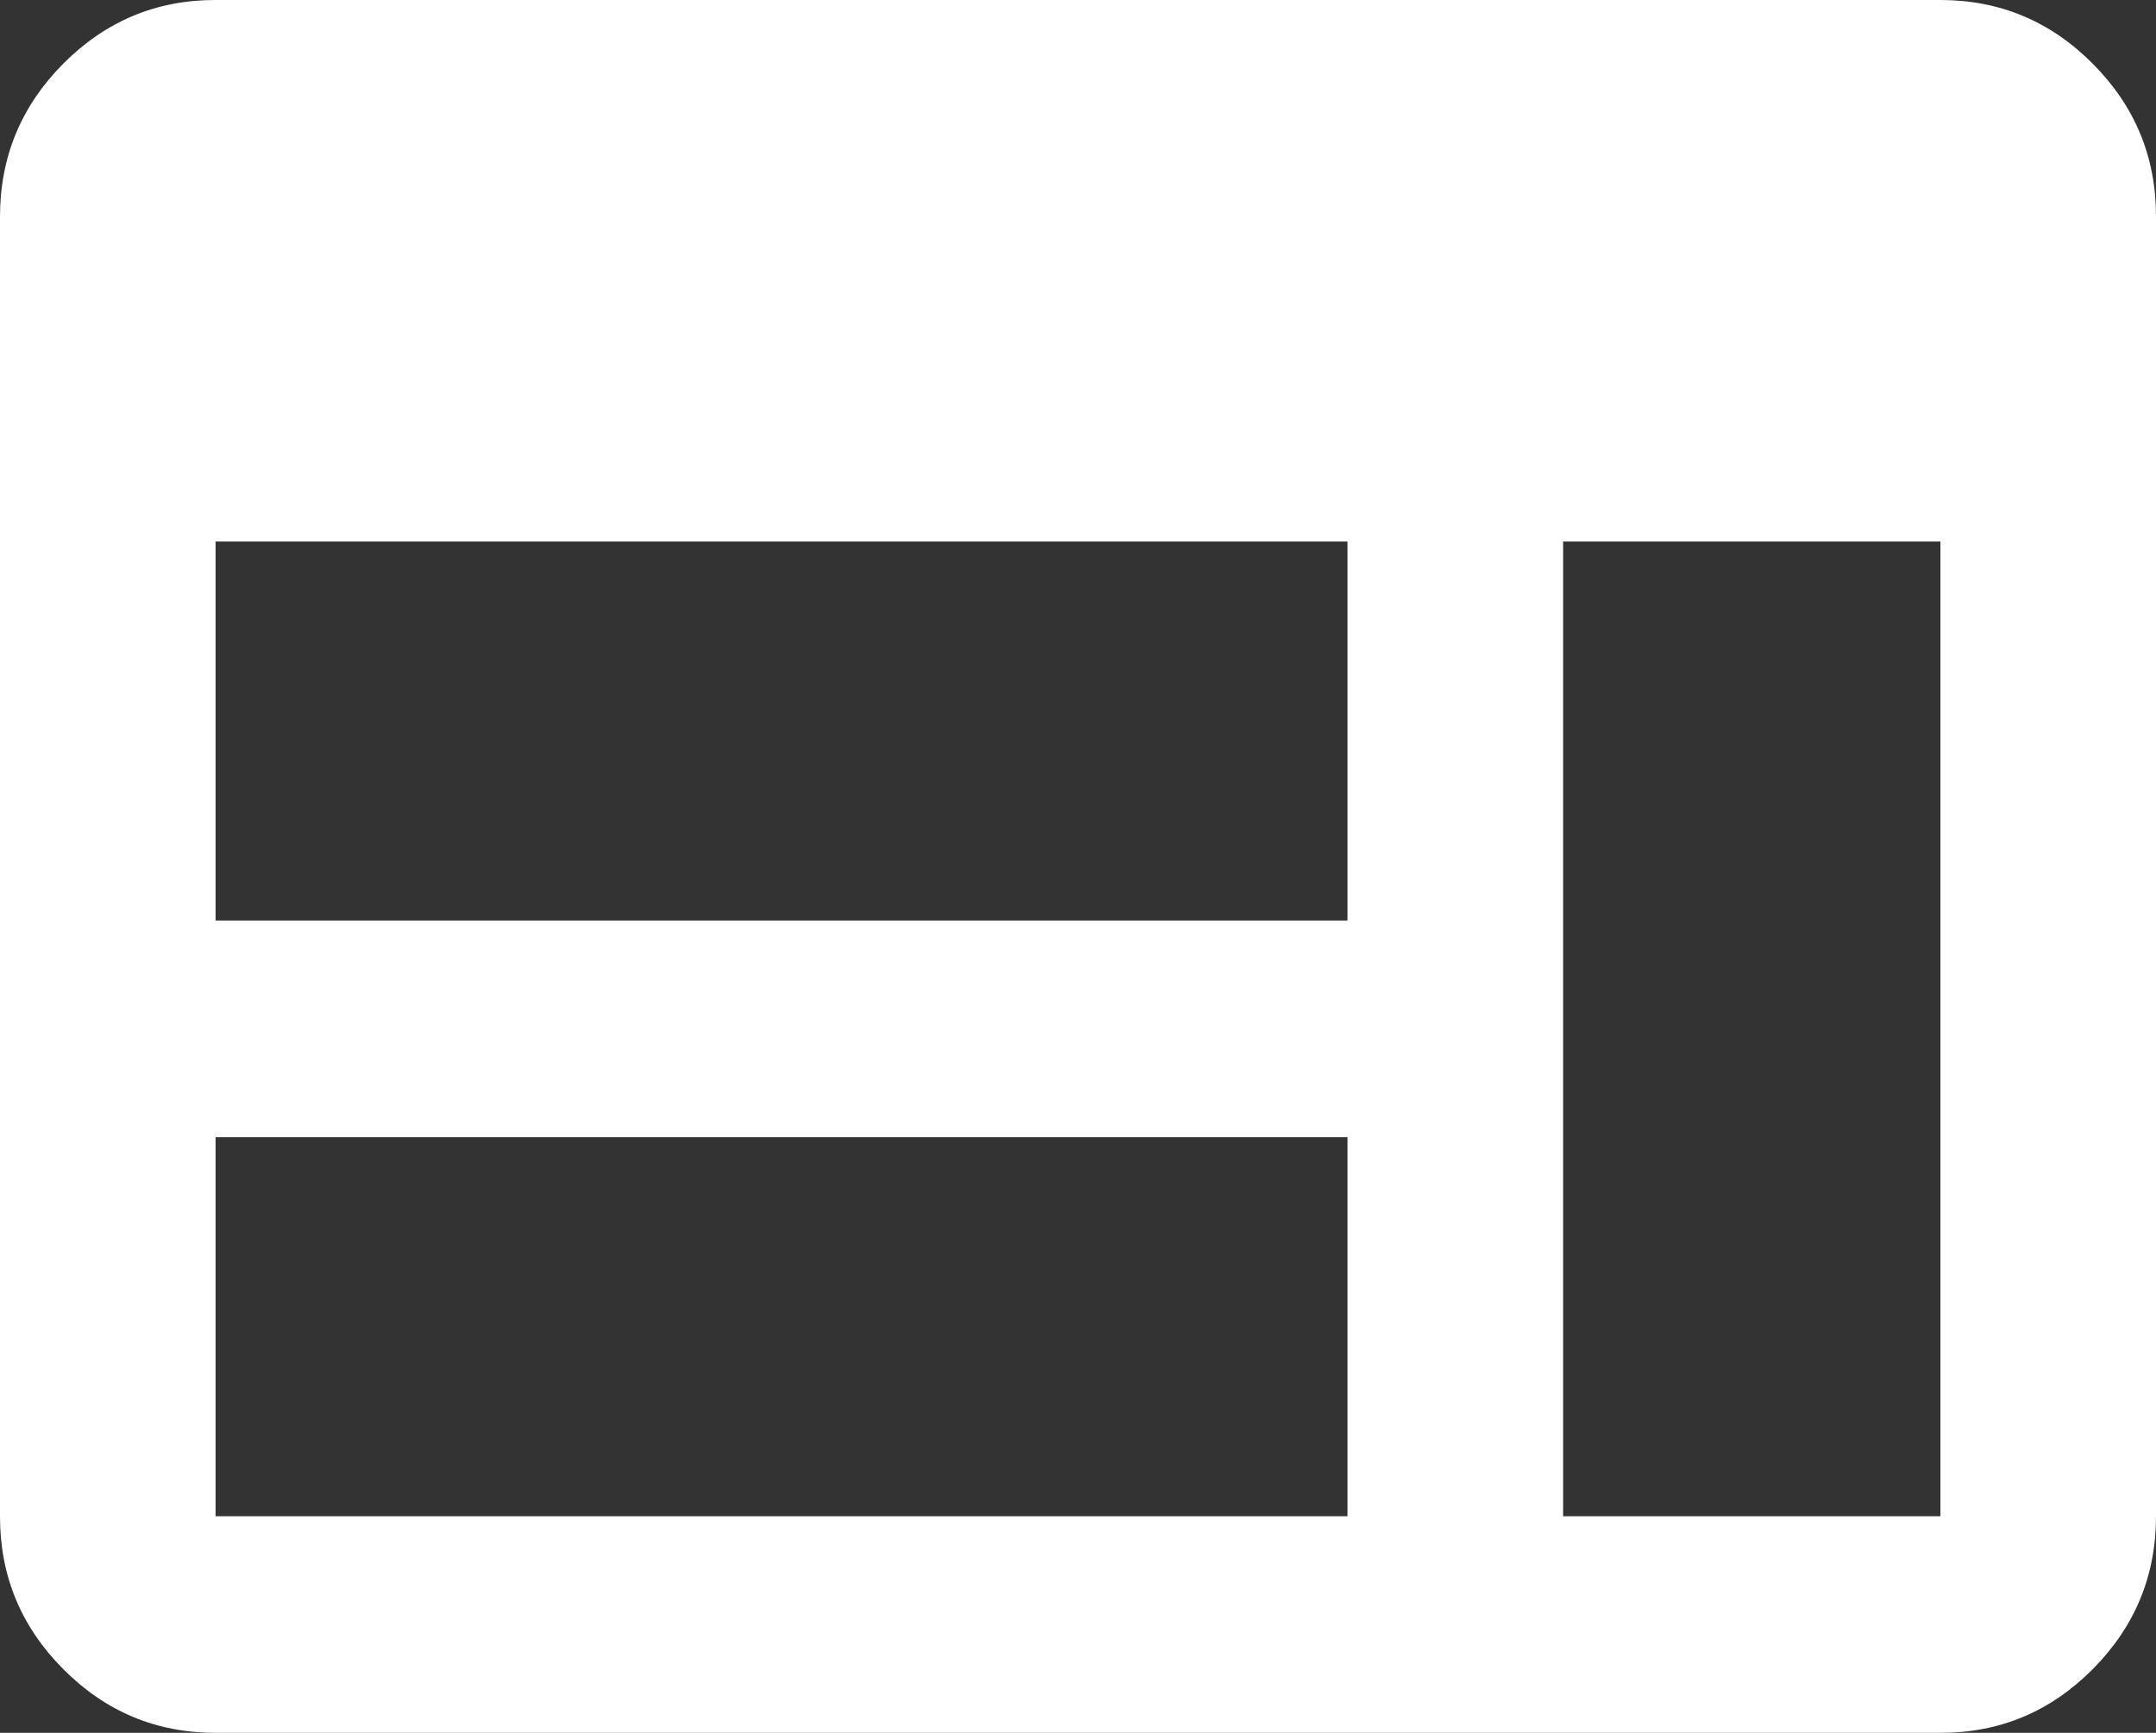
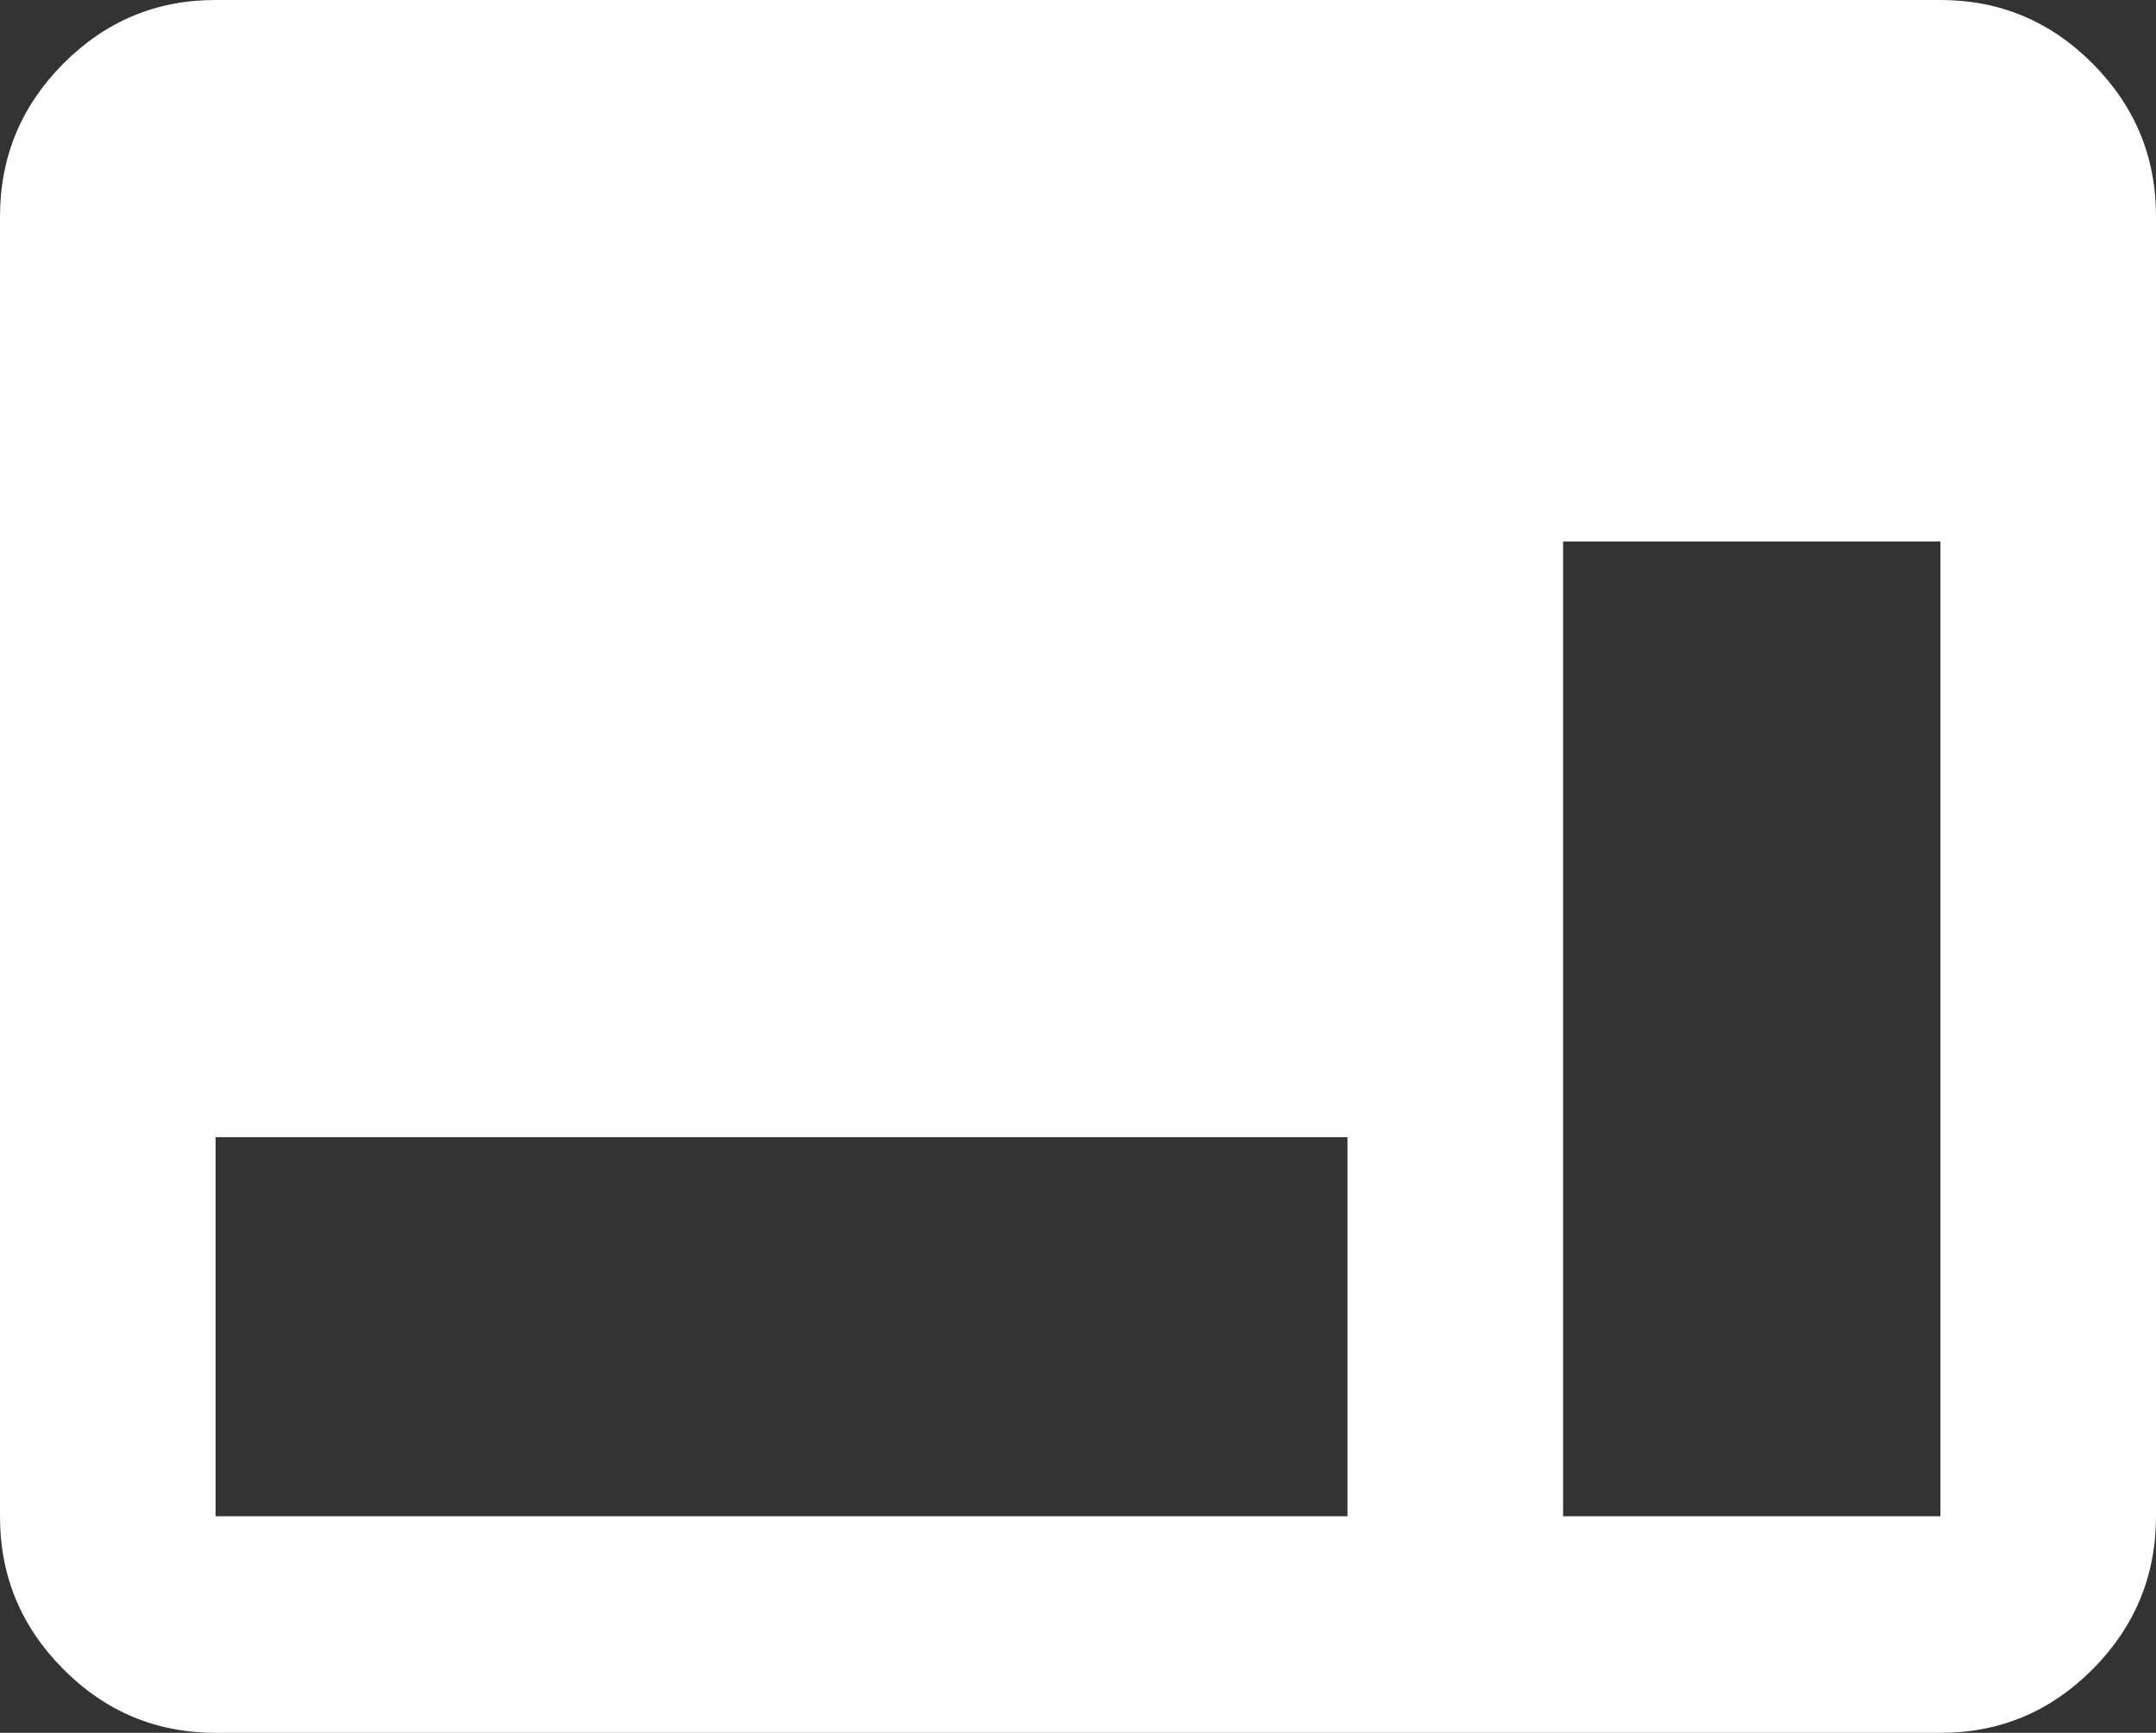
<svg xmlns="http://www.w3.org/2000/svg" width="51" height="41" viewBox="0 0 51 41" fill="none">
  <rect x="0" y="0" width="51" height="41" fill="#333333" stroke="none" />
-   <path d="M5.1 41C3.697 41 2.496 40.498 1.497 39.493C0.497 38.489 -0.002 37.283 4.32937e-06 35.875V5.125C4.32937e-06 3.716 0.5 2.509 1.499 1.504C2.499 0.5 3.699 -0.002 5.1 4.3506e-06H45.9C47.303 4.3506e-06 48.504 0.502 49.503 1.507C50.503 2.511 51.002 3.717 51 5.125V35.875C51 37.284 50.5 38.491 49.501 39.496C48.501 40.5 47.301 41.002 45.9 41H5.1ZM5.1 35.875H31.875V26.906H5.1V35.875ZM36.975 35.875H45.9V12.812H36.975V35.875ZM5.1 21.781H31.875V12.812H5.1V21.781Z" fill="white" />
+   <path d="M5.1 41C3.697 41 2.496 40.498 1.497 39.493C0.497 38.489 -0.002 37.283 4.32937e-06 35.875V5.125C4.32937e-06 3.716 0.5 2.509 1.499 1.504C2.499 0.5 3.699 -0.002 5.1 4.3506e-06H45.9C47.303 4.3506e-06 48.504 0.502 49.503 1.507C50.503 2.511 51.002 3.717 51 5.125V35.875C51 37.284 50.5 38.491 49.501 39.496C48.501 40.5 47.301 41.002 45.9 41H5.1ZM5.1 35.875H31.875V26.906H5.1V35.875ZM36.975 35.875H45.9V12.812H36.975V35.875ZM5.1 21.781V12.812H5.1V21.781Z" fill="white" />
</svg>